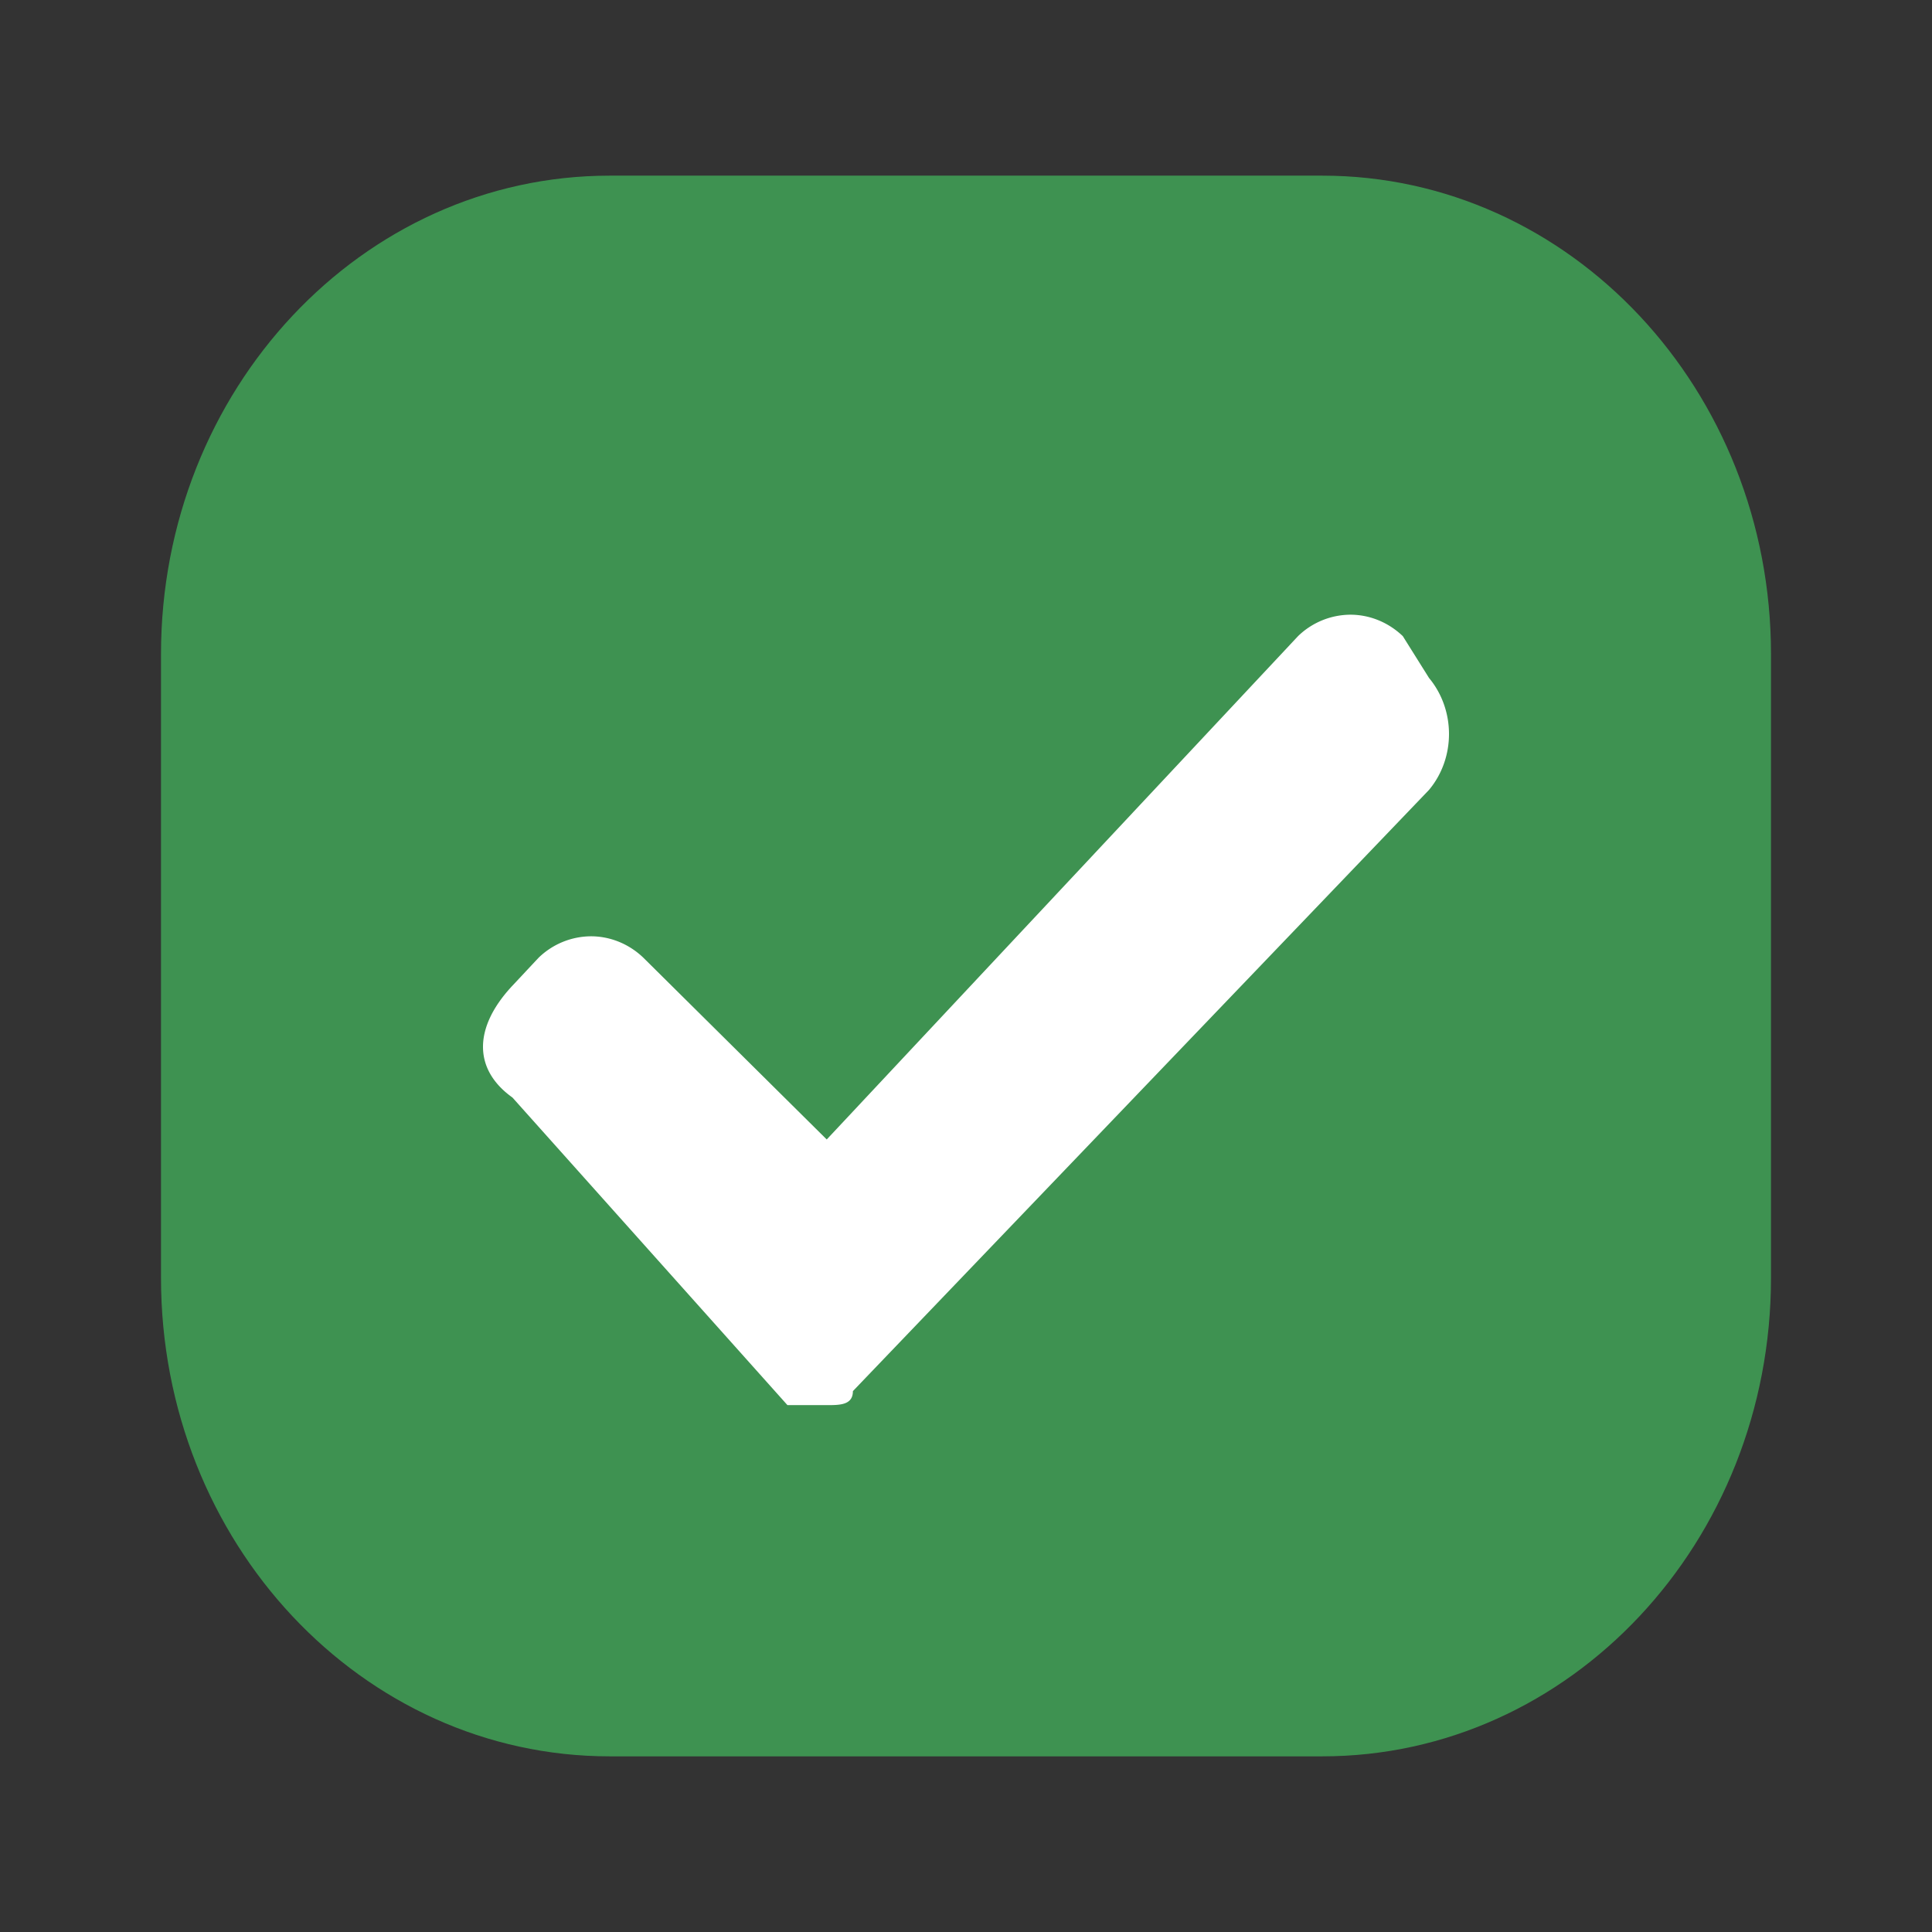
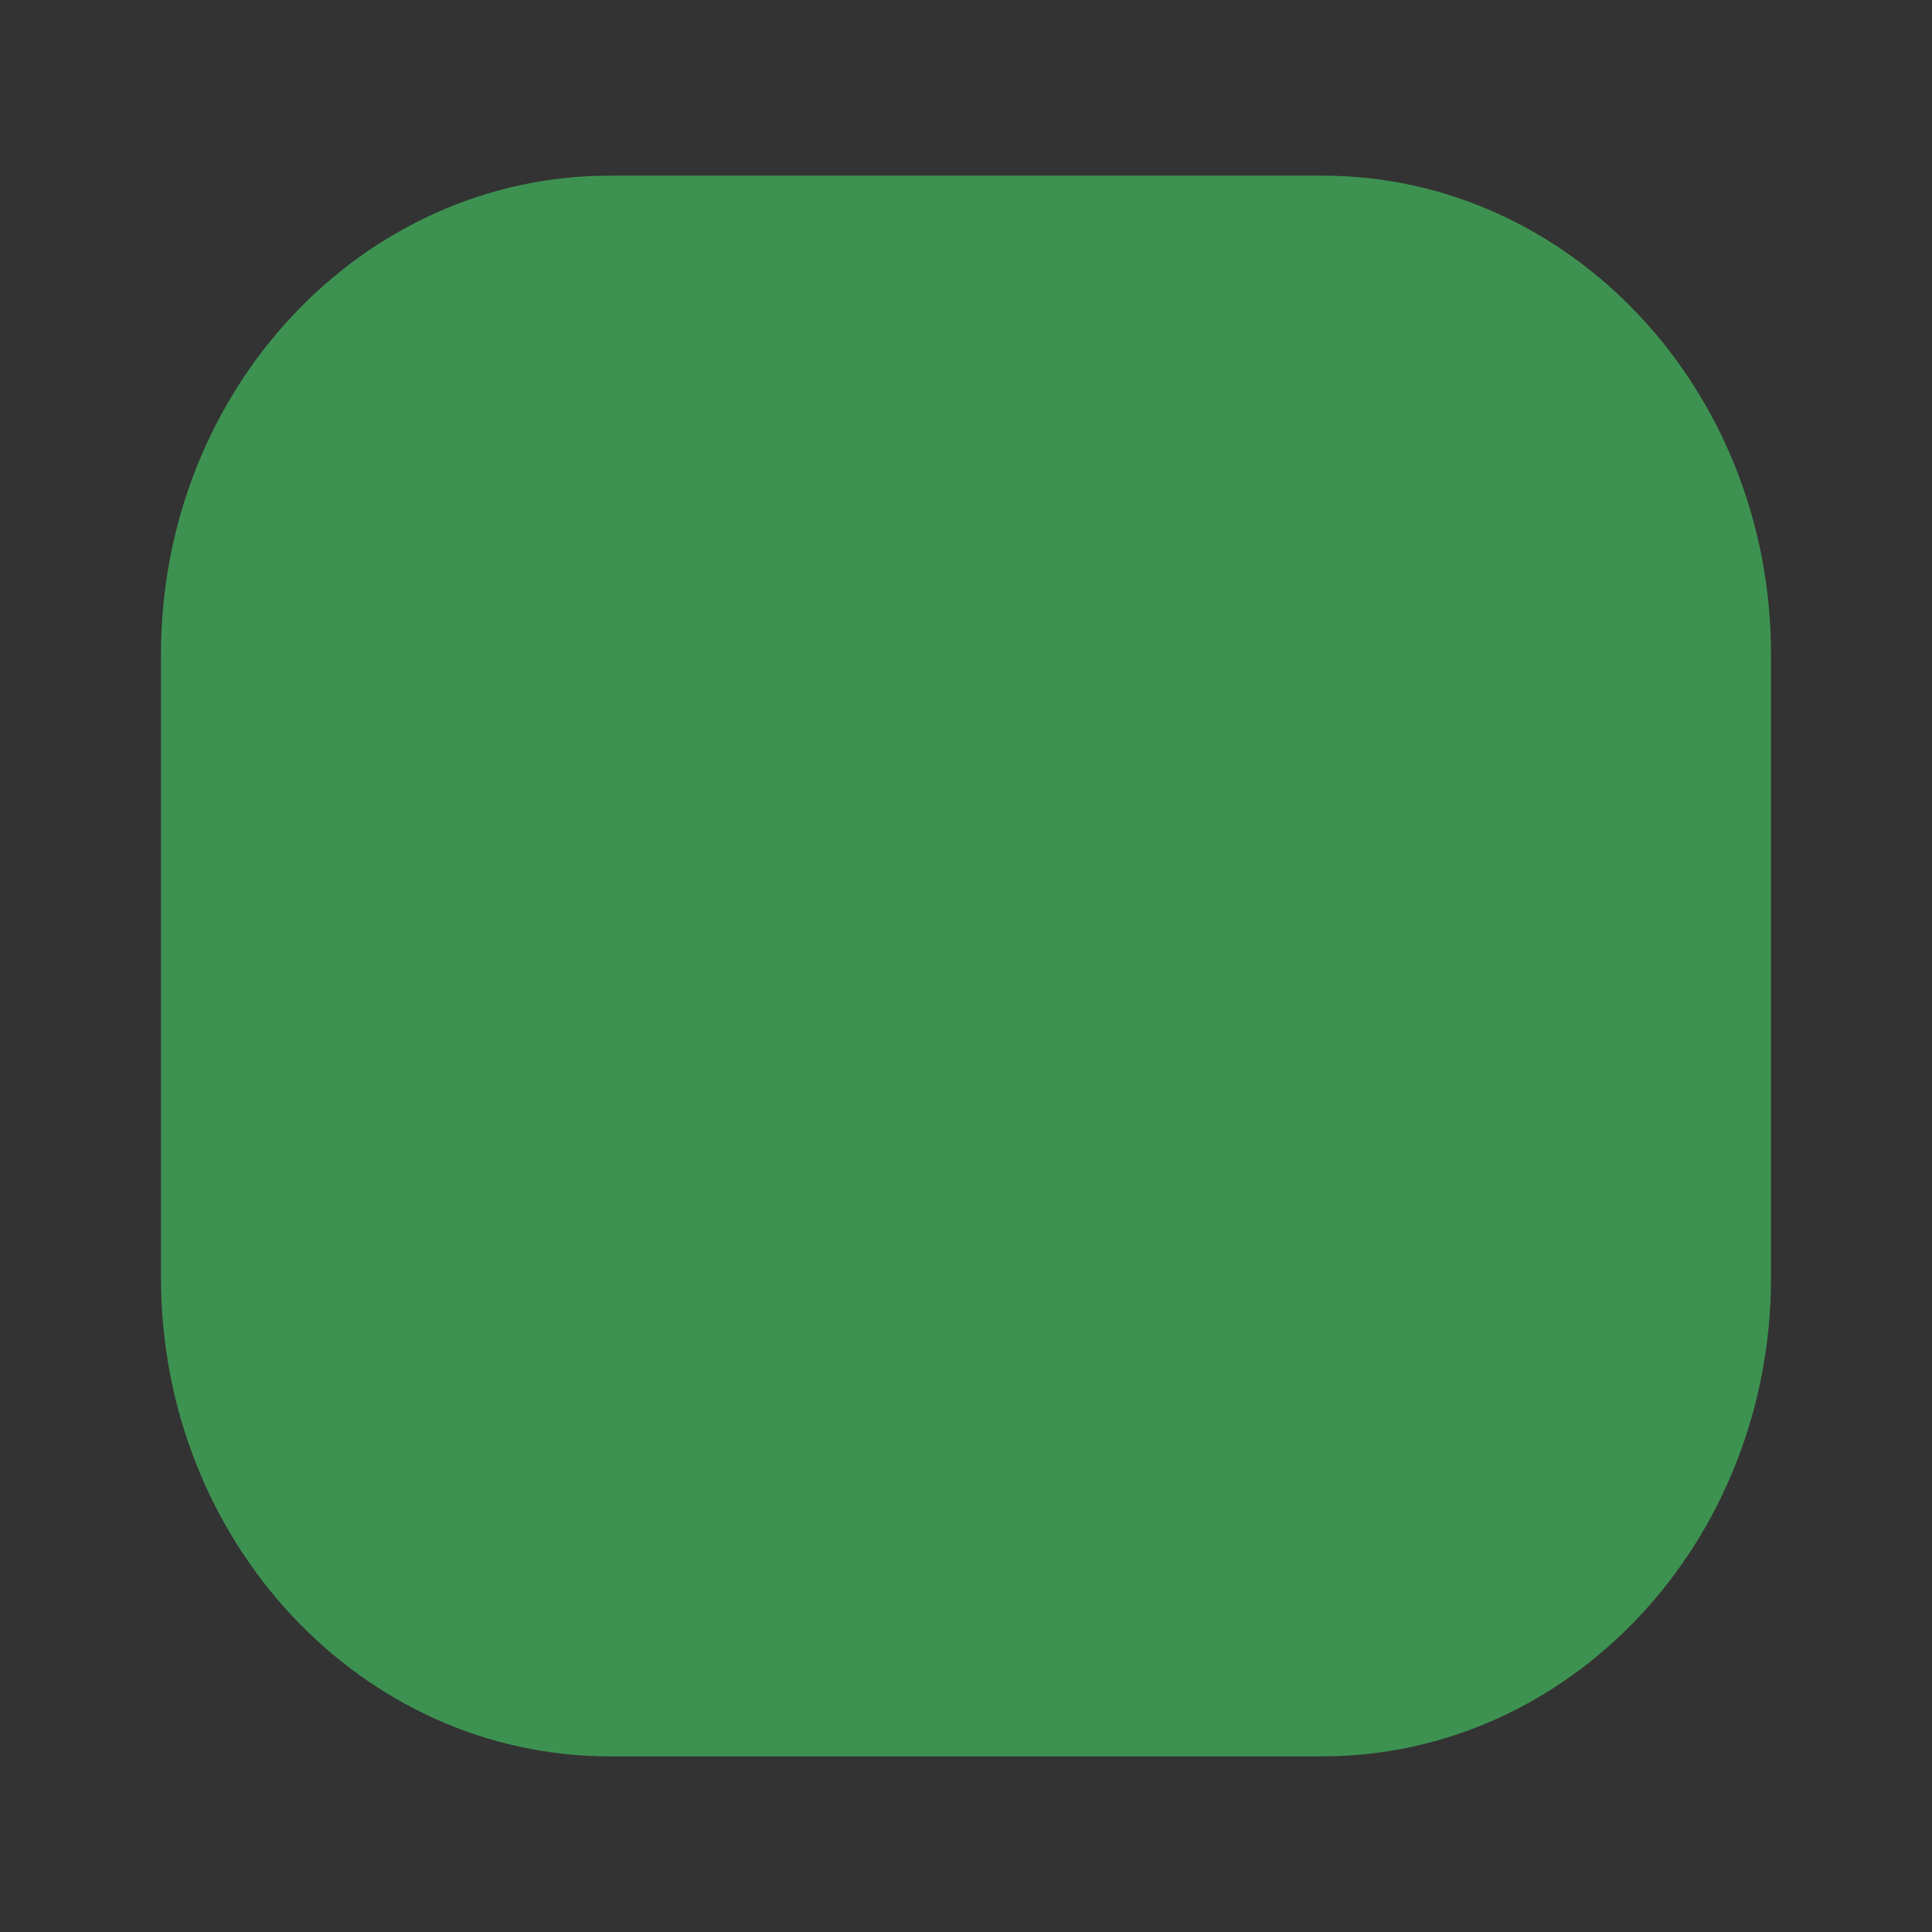
<svg xmlns="http://www.w3.org/2000/svg" width="24" height="24" fill="none" viewBox="0 0 24 24">
  <rect x="0" y="0" width="24" height="24" fill="#333333" stroke="none" />
  <path fill="#3E9251" d="M16.426 2.182H7.574C4.495 2.182 2 4.844 2 8.127v7.746c0 3.284 2.495 5.945 5.574 5.945h8.852c3.079 0 5.574-2.662 5.574-5.945V8.127c0-3.283-2.495-5.945-5.574-5.945Z" />
-   <path fill="#fff" d="M10.595 17.281c0 .174-.163.174-.325.174h-.488l-3.416-3.821c-.488-.348-.488-.869 0-1.39l.325-.347a.941.941 0 0 1 .65-.266c.24 0 .473.095.651.266l2.278 2.258 5.855-6.253a.941.941 0 0 1 .65-.266c.24 0 .472.095.651.266l.326.52c.16.192.248.44.248.696 0 .256-.088.503-.248.694l-7.157 7.469Z" />
</svg>